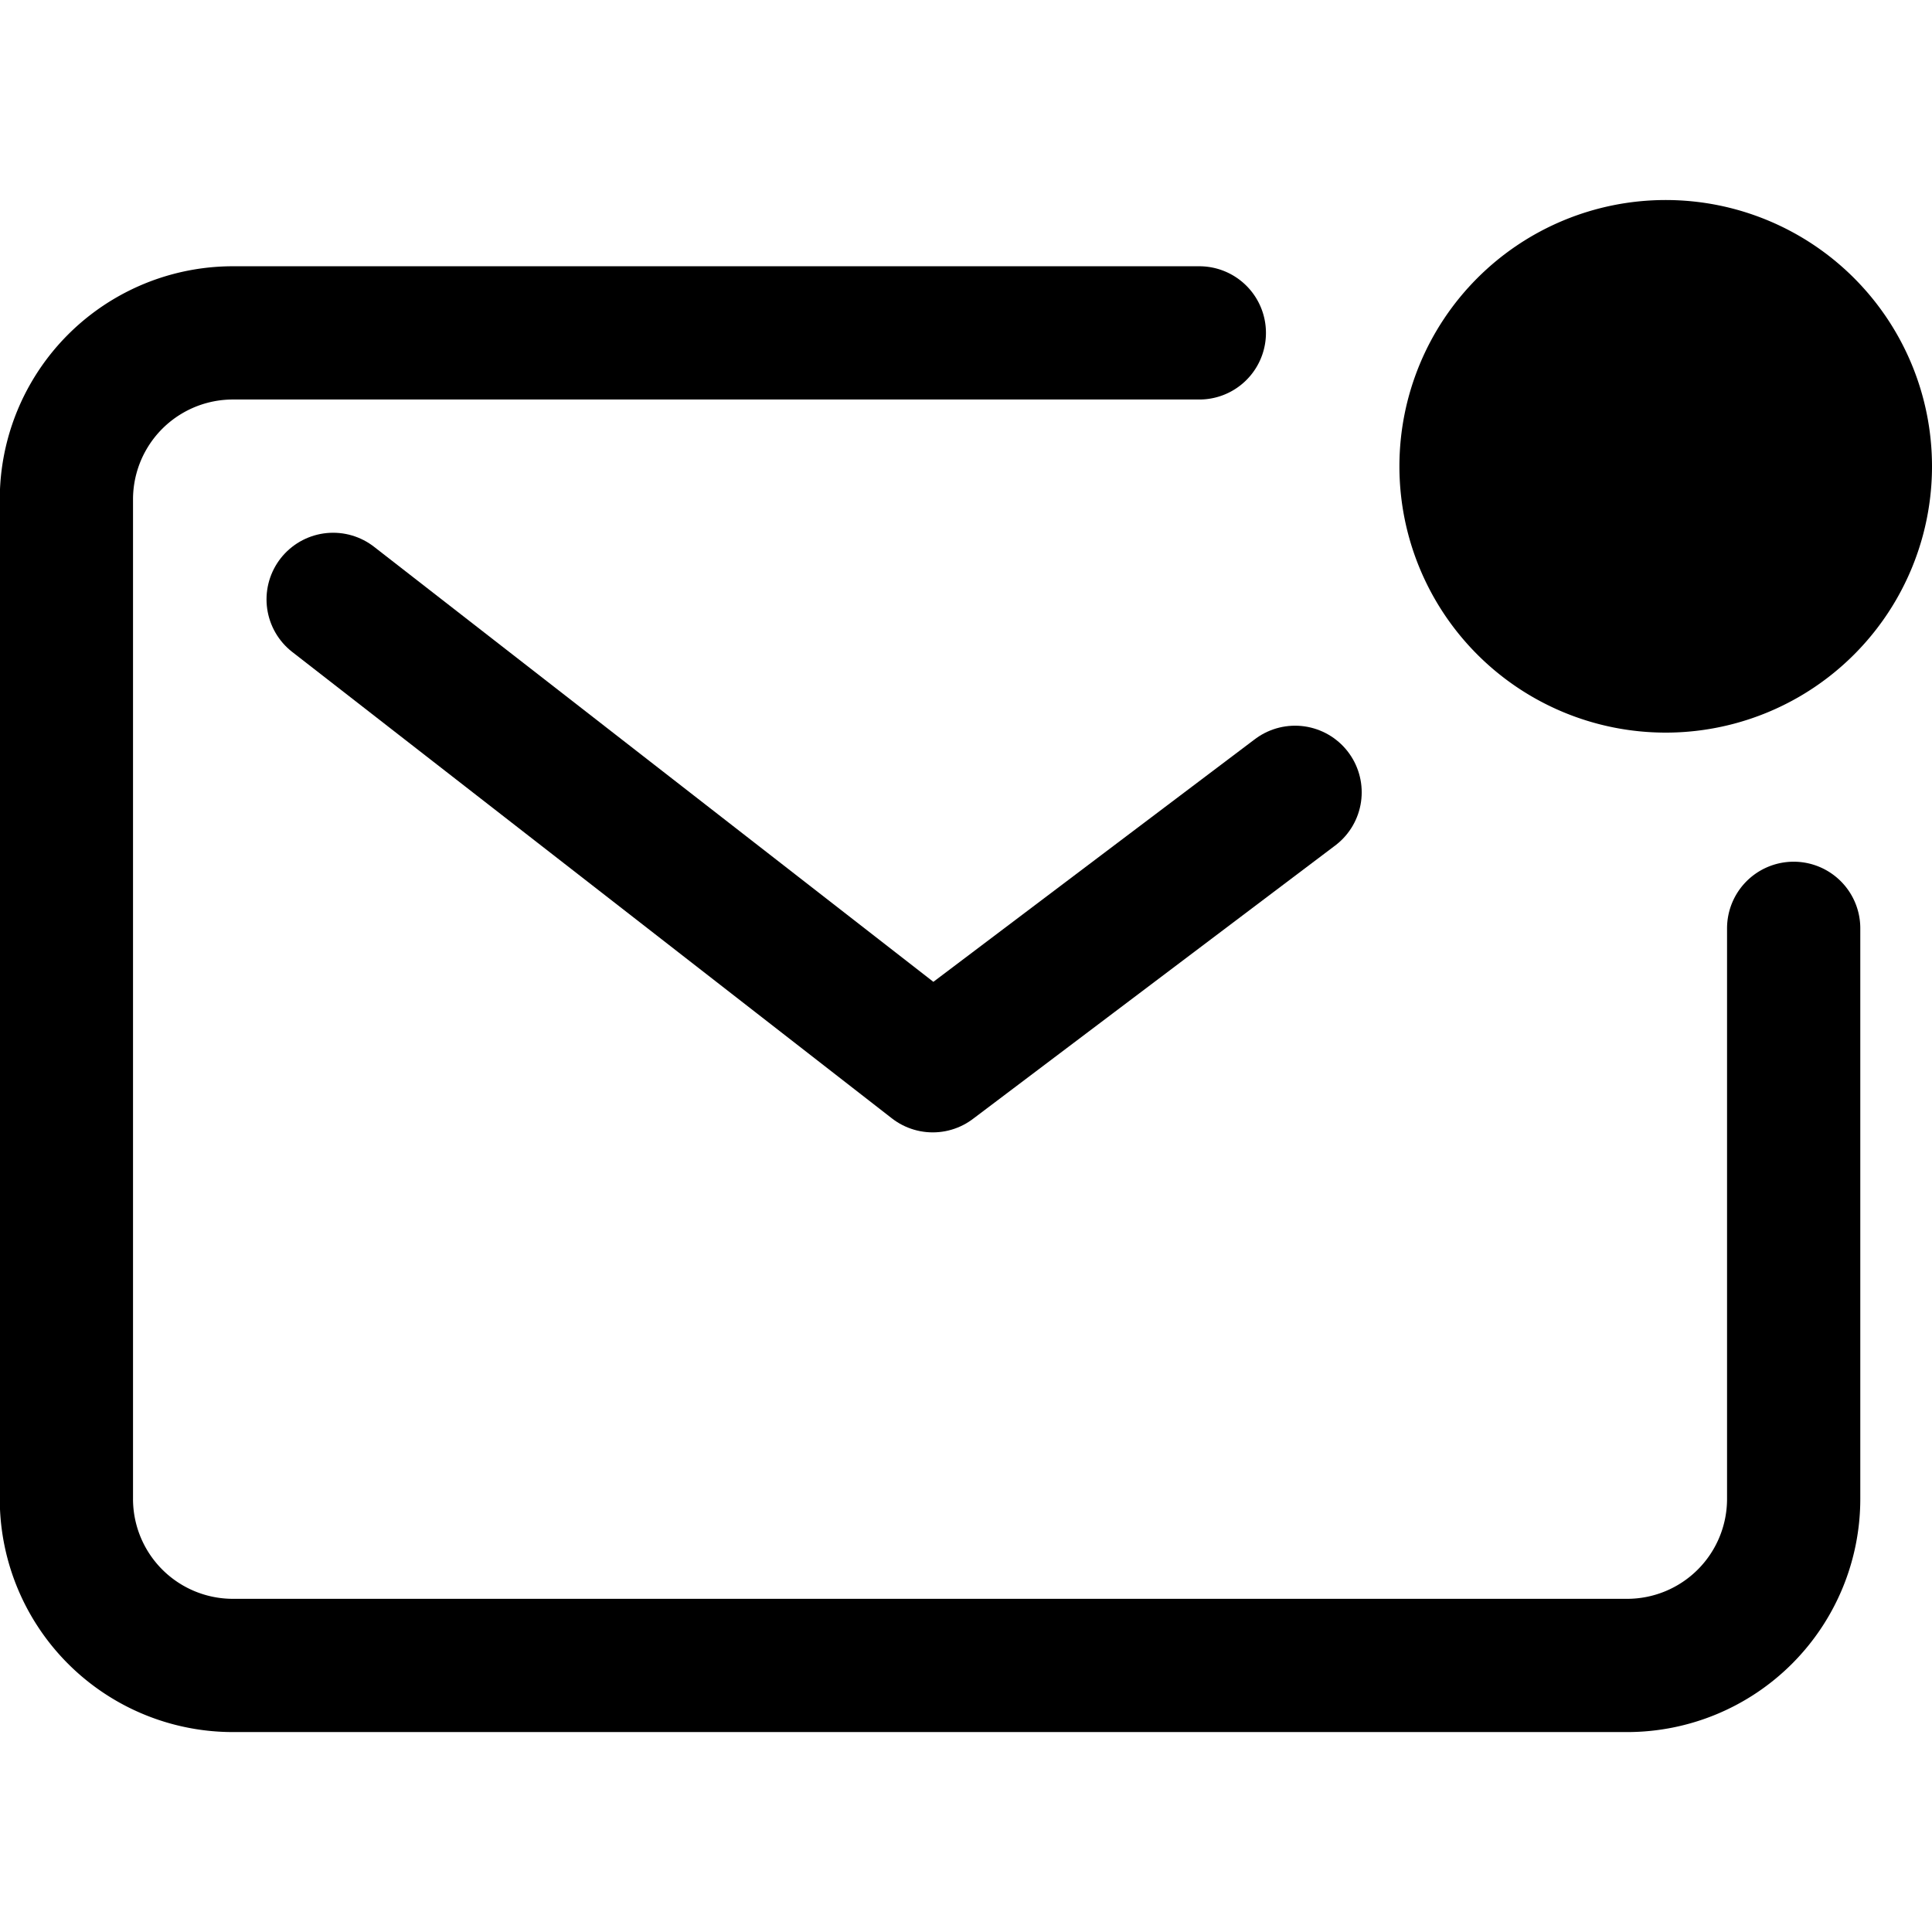
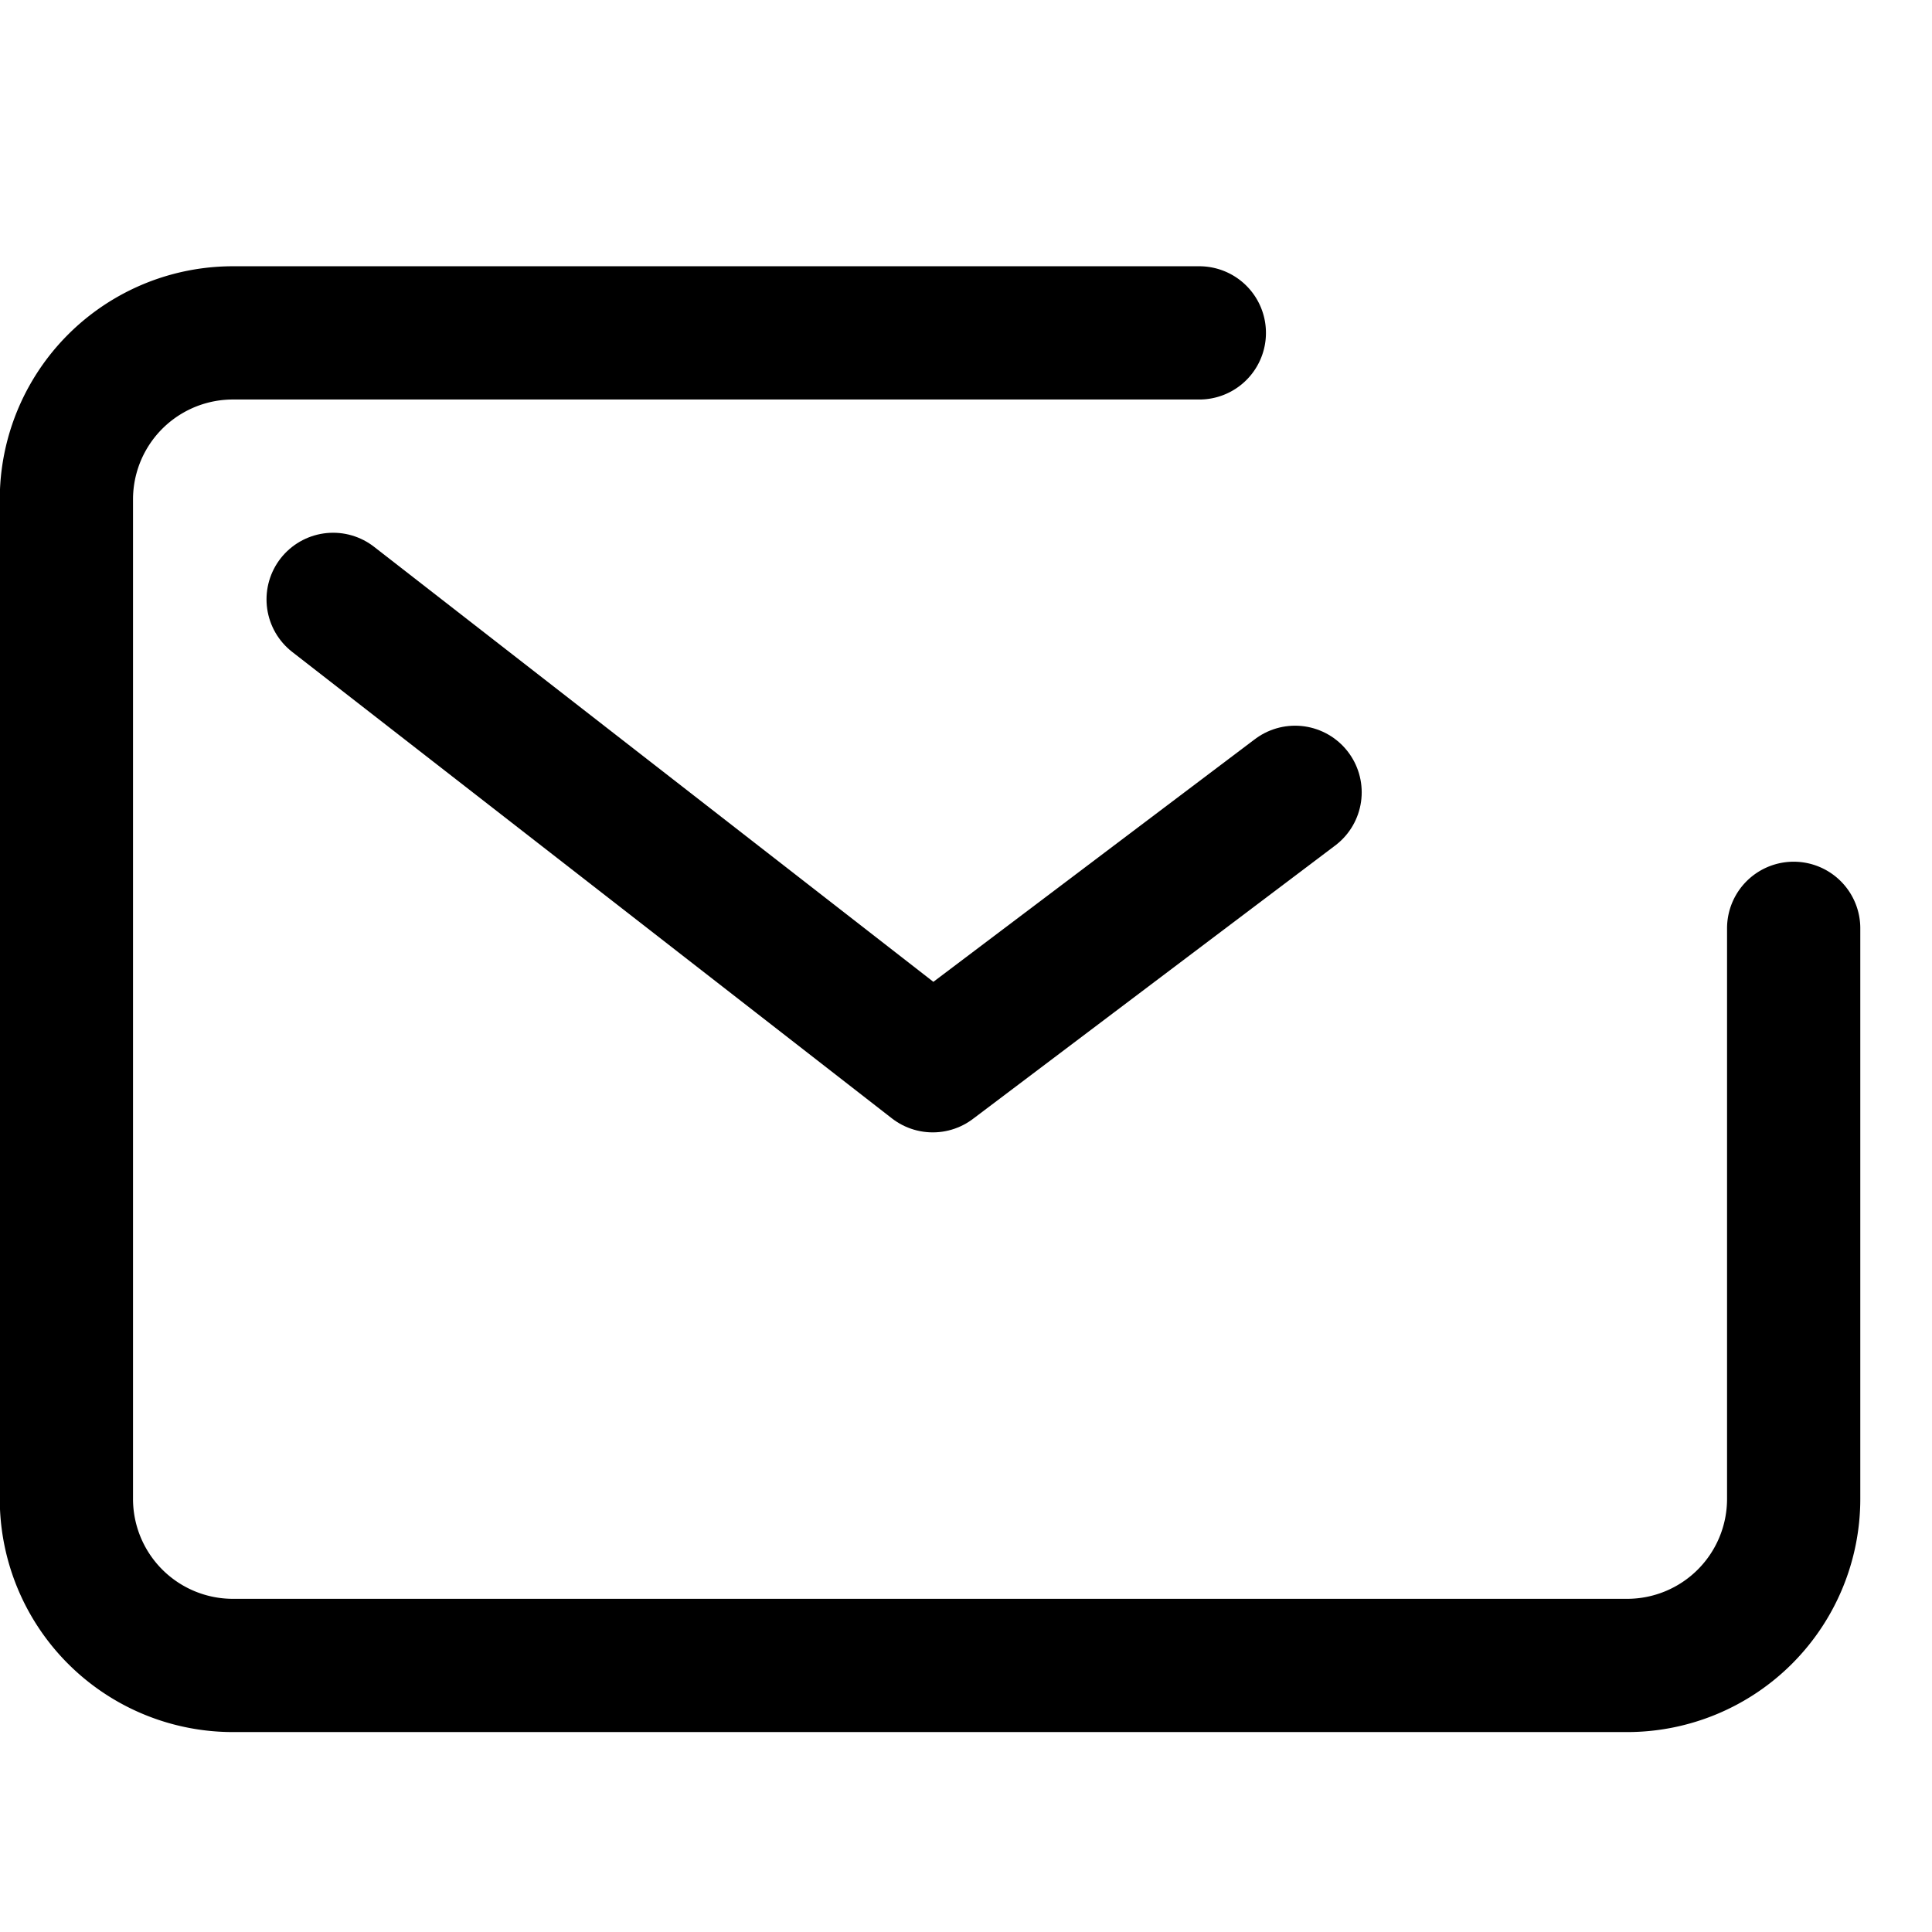
<svg xmlns="http://www.w3.org/2000/svg" width="30" height="30" viewBox="0 0 30 30">
  <defs>
    <clipPath id="clip-path">
      <rect id="Rectangle_144" data-name="Rectangle 144" width="30" height="30" transform="translate(189 1326)" fill="#fff" stroke="#707070" stroke-width="1" />
    </clipPath>
  </defs>
  <g id="Mask_Group_29" data-name="Mask Group 29" transform="translate(-189 -1326)" clip-path="url(#clip-path)">
    <g id="__TEMP__SVG__" transform="translate(186.931 1324.961)">
      <path id="Path_101" data-name="Path 101" d="M20.692,6.208h-15A2.586,2.586,0,0,0,3.1,8.794V24.313A2.586,2.586,0,0,0,5.69,26.9H27.335a2.586,2.586,0,0,0,2.586-2.586V15.454" fill="none" stroke="#000" stroke-linecap="round" stroke-linejoin="round" stroke-width="2.069" />
      <path id="Path_102" data-name="Path 102" d="M7.242,10.346l9.311,7.242,5.626-4.246" fill="none" stroke="#000" stroke-linecap="round" stroke-linejoin="round" stroke-width="2.069" />
-       <circle id="Ellipse_21" data-name="Ellipse 21" cx="3.101" cy="3.101" r="3.101" transform="translate(24.83 5.179)" />
-       <path id="Path_103" data-name="Path 103" d="M27.934,12.415A4.135,4.135,0,1,1,32.069,8.28,4.135,4.135,0,0,1,27.934,12.415Zm0-6.2A2.069,2.069,0,1,0,30,8.283a2.069,2.069,0,0,0-2.066-2.069Z" />
    </g>
  </g>
</svg>